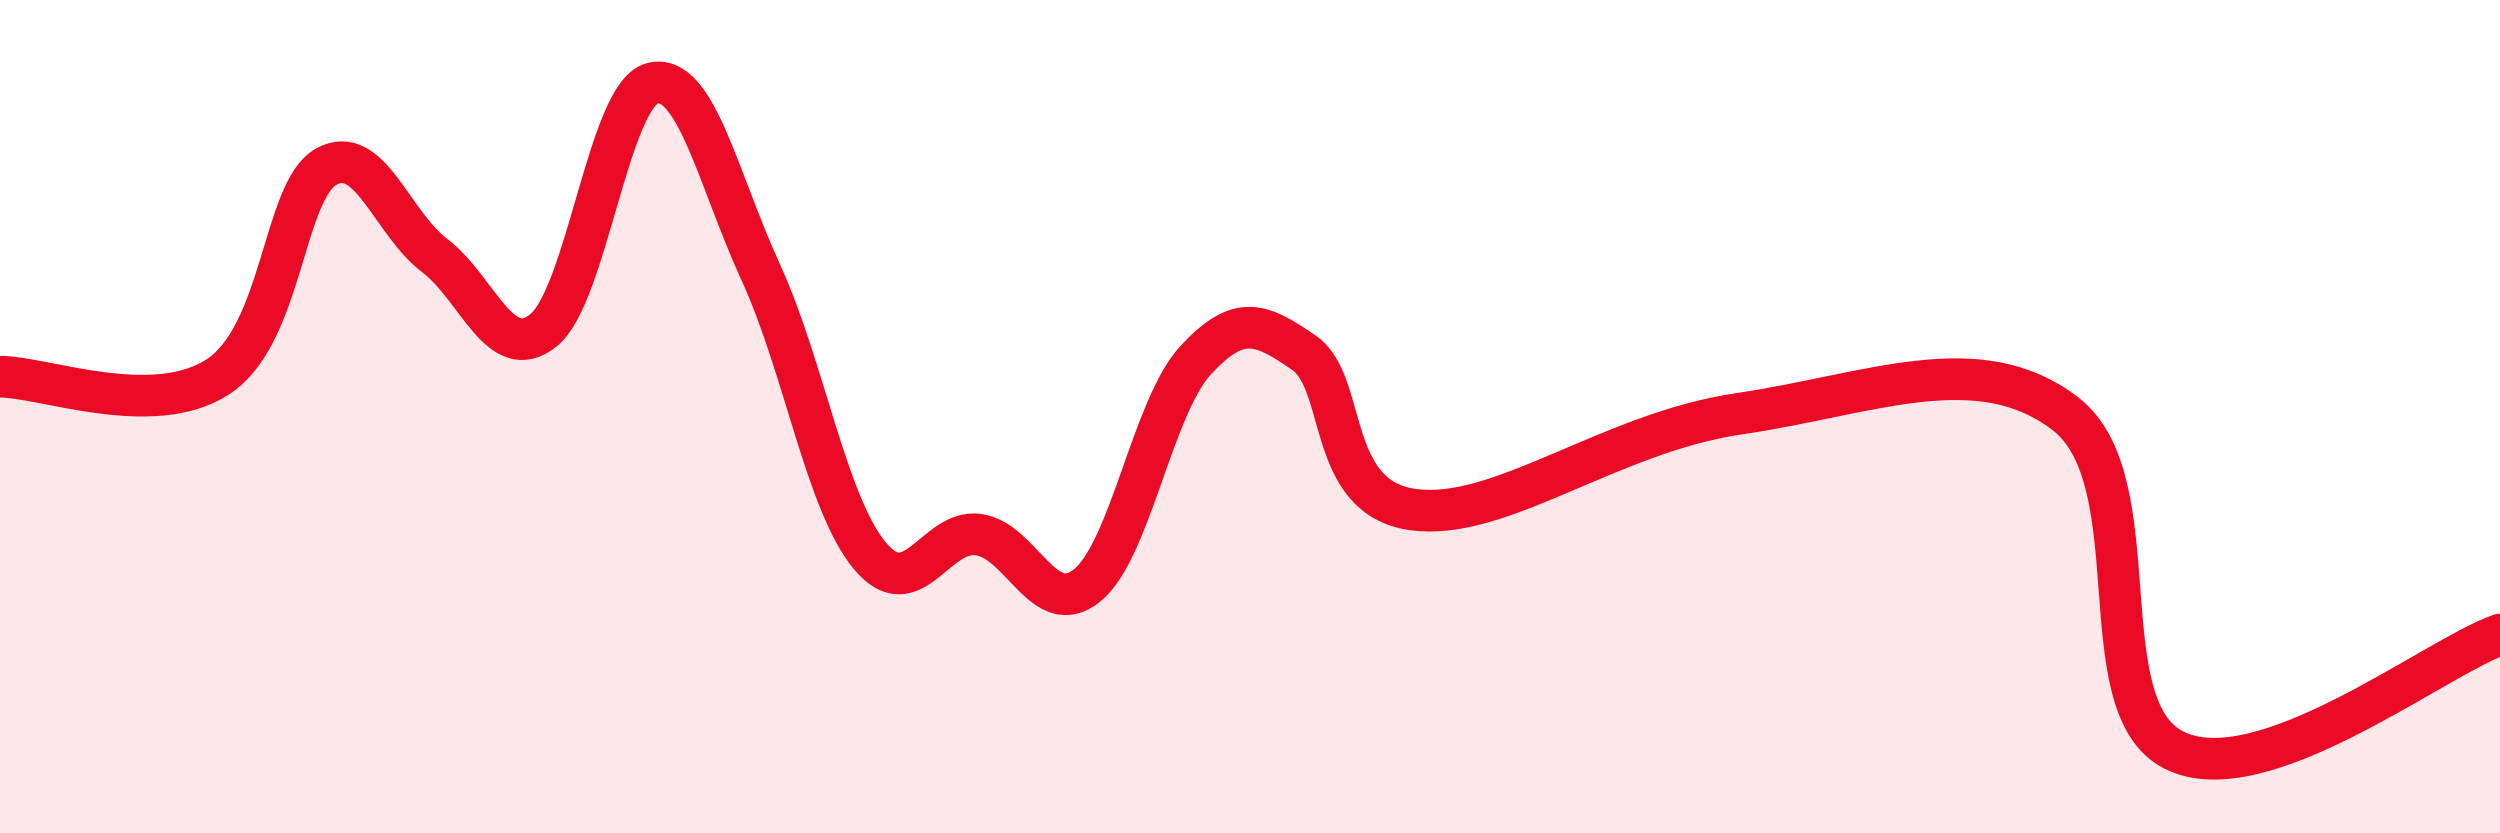
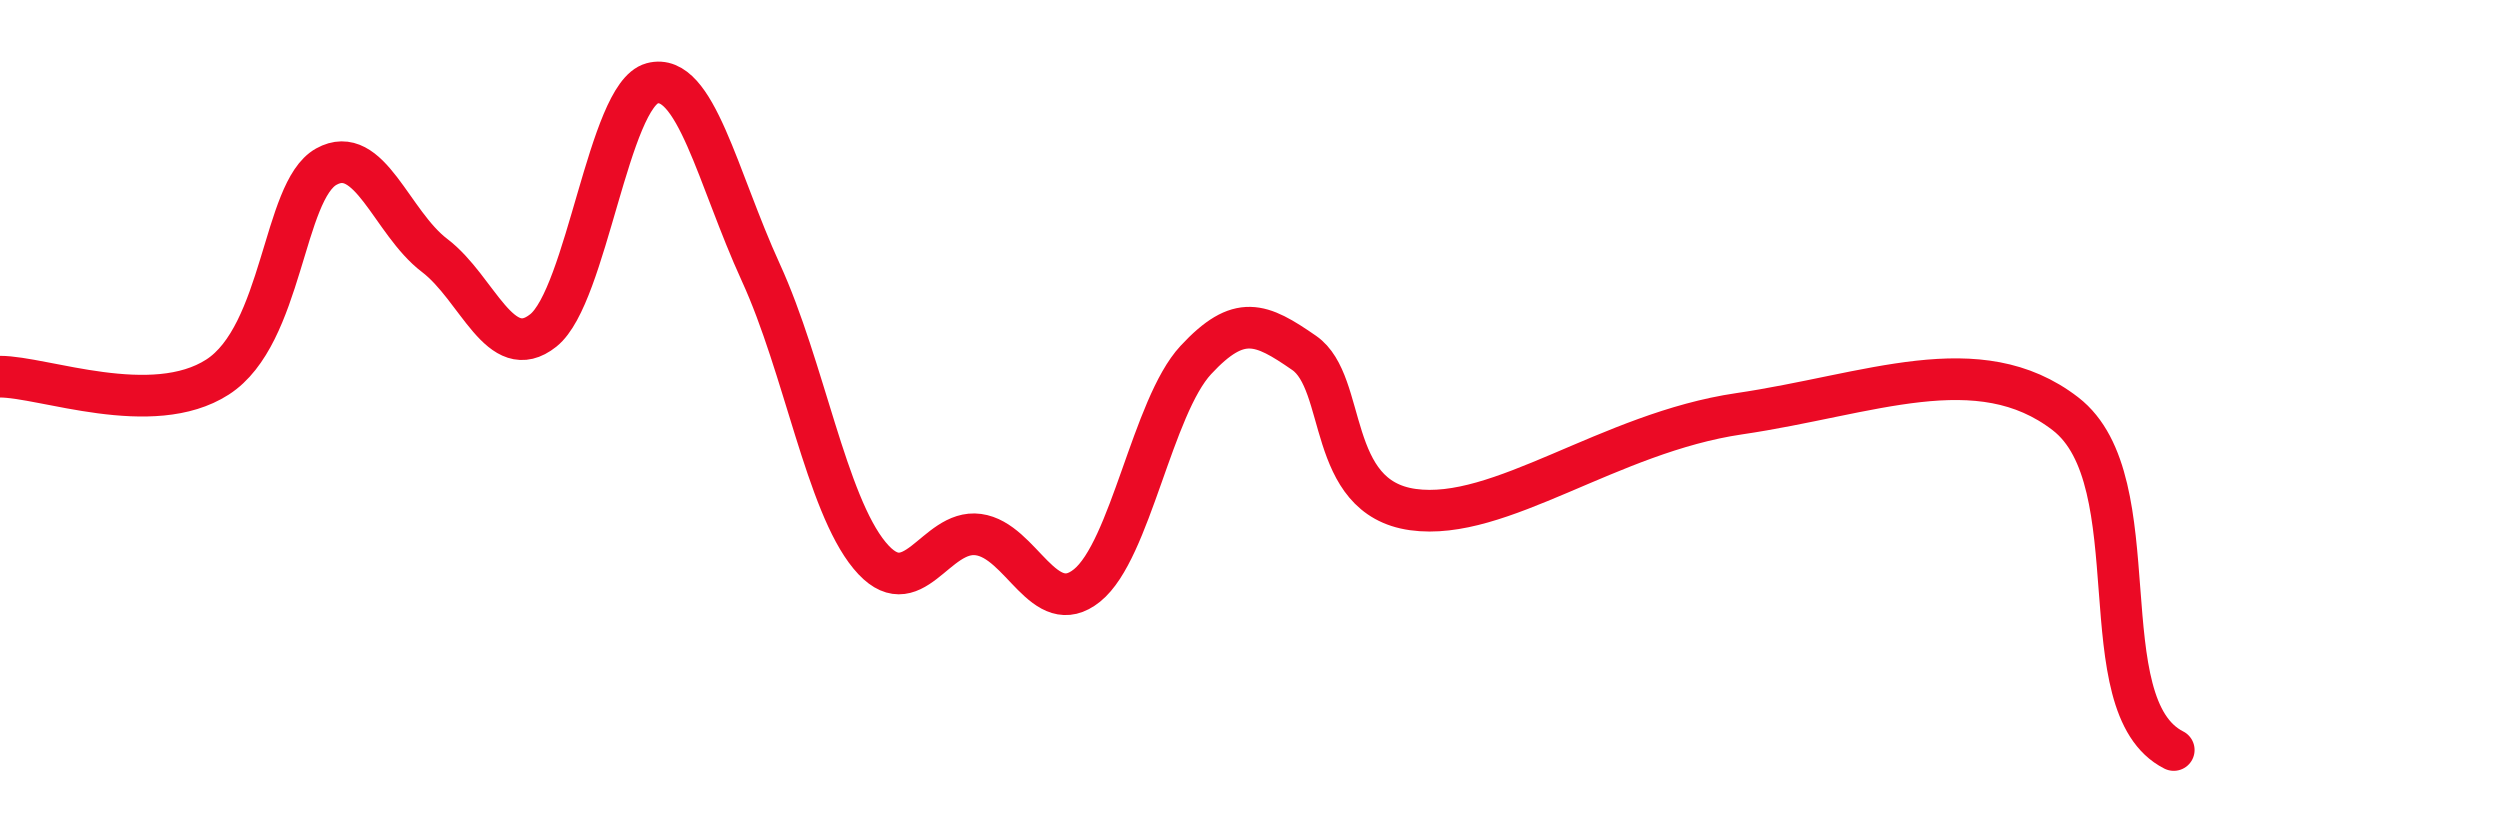
<svg xmlns="http://www.w3.org/2000/svg" width="60" height="20" viewBox="0 0 60 20">
-   <path d="M 0,9.04 C 1.04,9.04 3.65,10.06 5.22,9.05 C 6.79,8.04 6.79,4.58 7.83,4 C 8.87,3.42 9.39,5.34 10.43,6.13 C 11.47,6.92 12,8.76 13.04,7.93 C 14.08,7.1 14.61,2.28 15.65,2 C 16.69,1.72 17.22,4.27 18.26,6.54 C 19.3,8.81 19.83,12.07 20.87,13.33 C 21.91,14.59 22.44,12.69 23.48,12.83 C 24.52,12.97 25.05,14.89 26.09,14.05 C 27.13,13.21 27.66,9.76 28.7,8.64 C 29.74,7.52 30.26,7.75 31.3,8.47 C 32.34,9.19 31.82,11.94 33.91,12.23 C 36,12.52 38.61,10.39 41.74,9.93 C 44.87,9.47 47.48,8.32 49.57,9.93 C 51.66,11.54 50.08,16.94 52.17,18 C 54.26,19.06 58.43,15.78 60,15.23L60 20L0 20Z" fill="#EB0A25" opacity="0.1" stroke-linecap="round" stroke-linejoin="round" />
-   <path d="M 0,9.04 C 1.04,9.04 3.65,10.06 5.22,9.05 C 6.79,8.04 6.79,4.58 7.83,4 C 8.87,3.42 9.39,5.34 10.43,6.13 C 11.47,6.92 12,8.76 13.04,7.93 C 14.08,7.1 14.61,2.28 15.65,2 C 16.69,1.72 17.22,4.27 18.26,6.54 C 19.3,8.81 19.83,12.07 20.87,13.33 C 21.91,14.59 22.44,12.69 23.48,12.83 C 24.52,12.97 25.05,14.89 26.09,14.05 C 27.13,13.21 27.66,9.76 28.7,8.64 C 29.74,7.52 30.26,7.75 31.3,8.47 C 32.34,9.19 31.82,11.94 33.91,12.23 C 36,12.52 38.61,10.39 41.74,9.93 C 44.87,9.47 47.48,8.32 49.57,9.93 C 51.66,11.54 50.08,16.94 52.17,18 C 54.26,19.06 58.43,15.78 60,15.23" stroke="#EB0A25" stroke-width="1" fill="none" stroke-linecap="round" stroke-linejoin="round" />
+   <path d="M 0,9.04 C 1.04,9.04 3.65,10.06 5.22,9.05 C 6.79,8.04 6.79,4.58 7.83,4 C 8.87,3.42 9.39,5.34 10.43,6.13 C 11.47,6.92 12,8.76 13.04,7.93 C 14.08,7.1 14.61,2.28 15.65,2 C 16.69,1.72 17.22,4.27 18.26,6.54 C 19.3,8.81 19.83,12.07 20.87,13.33 C 21.91,14.59 22.44,12.69 23.48,12.83 C 24.52,12.97 25.05,14.89 26.09,14.05 C 27.13,13.21 27.66,9.76 28.7,8.64 C 29.74,7.52 30.26,7.75 31.3,8.47 C 32.34,9.19 31.82,11.94 33.91,12.23 C 36,12.52 38.61,10.39 41.74,9.93 C 44.87,9.47 47.48,8.32 49.57,9.93 C 51.66,11.54 50.08,16.94 52.17,18 " stroke="#EB0A25" stroke-width="1" fill="none" stroke-linecap="round" stroke-linejoin="round" />
</svg>